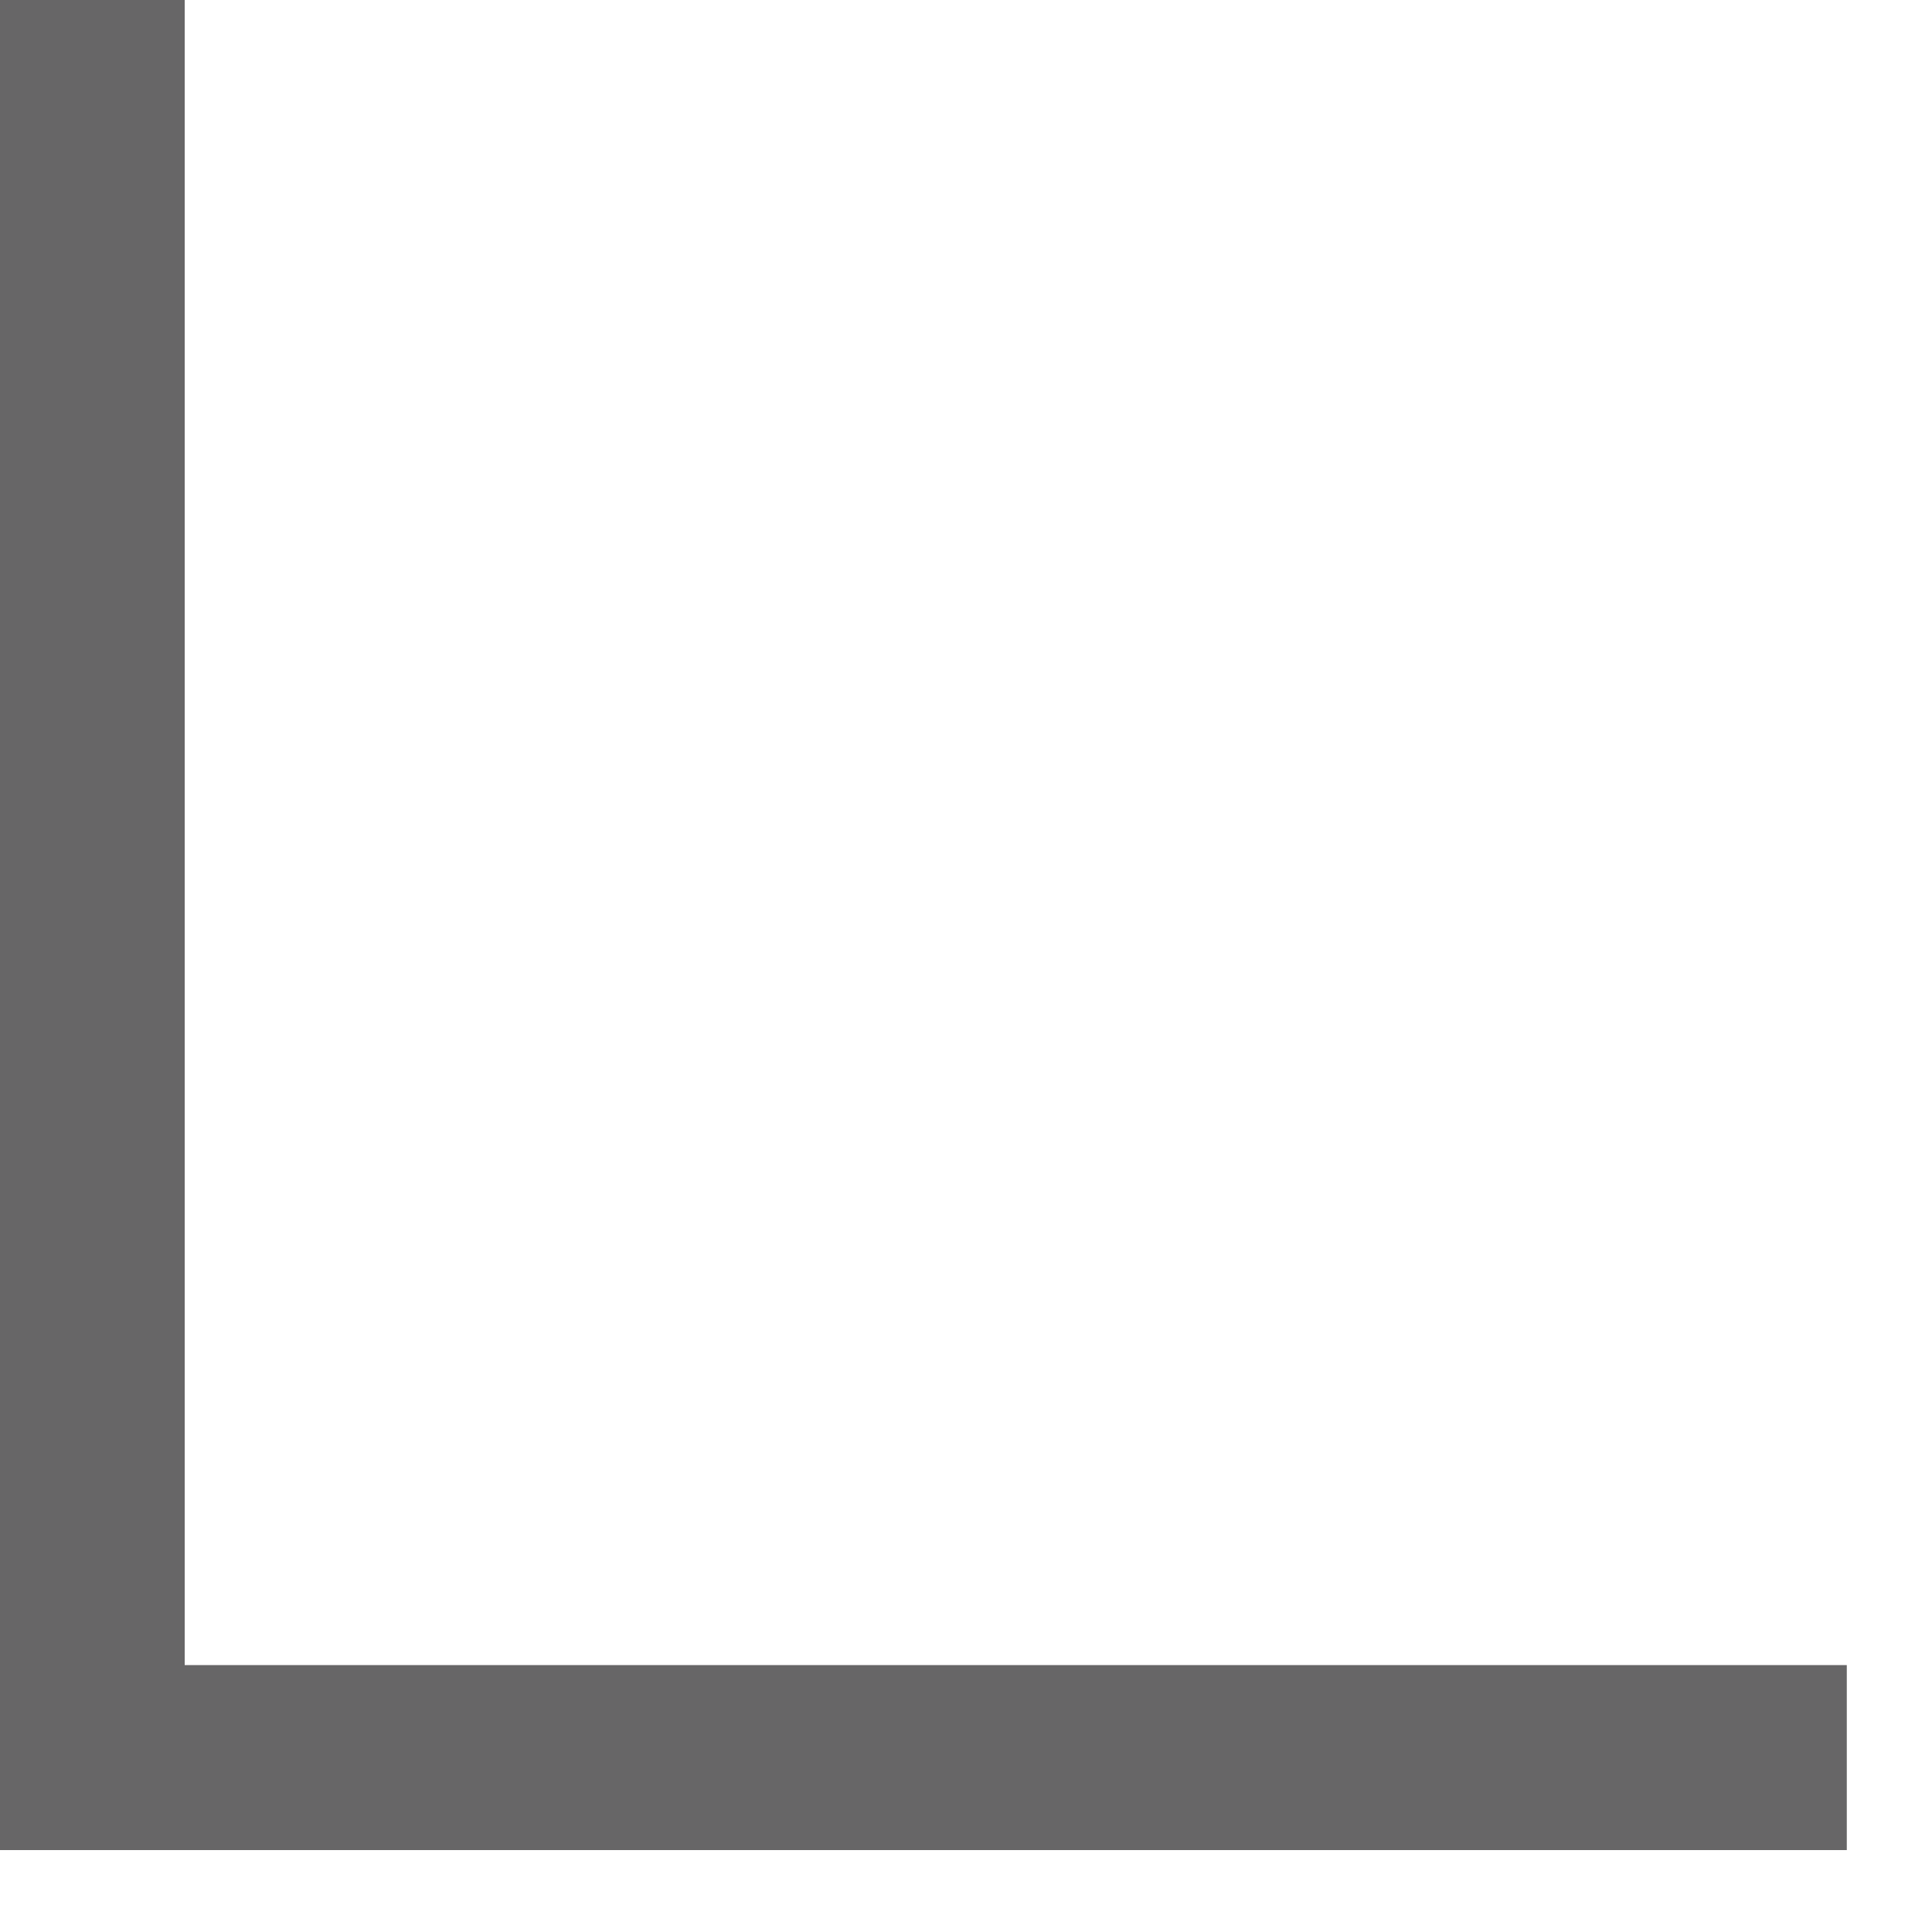
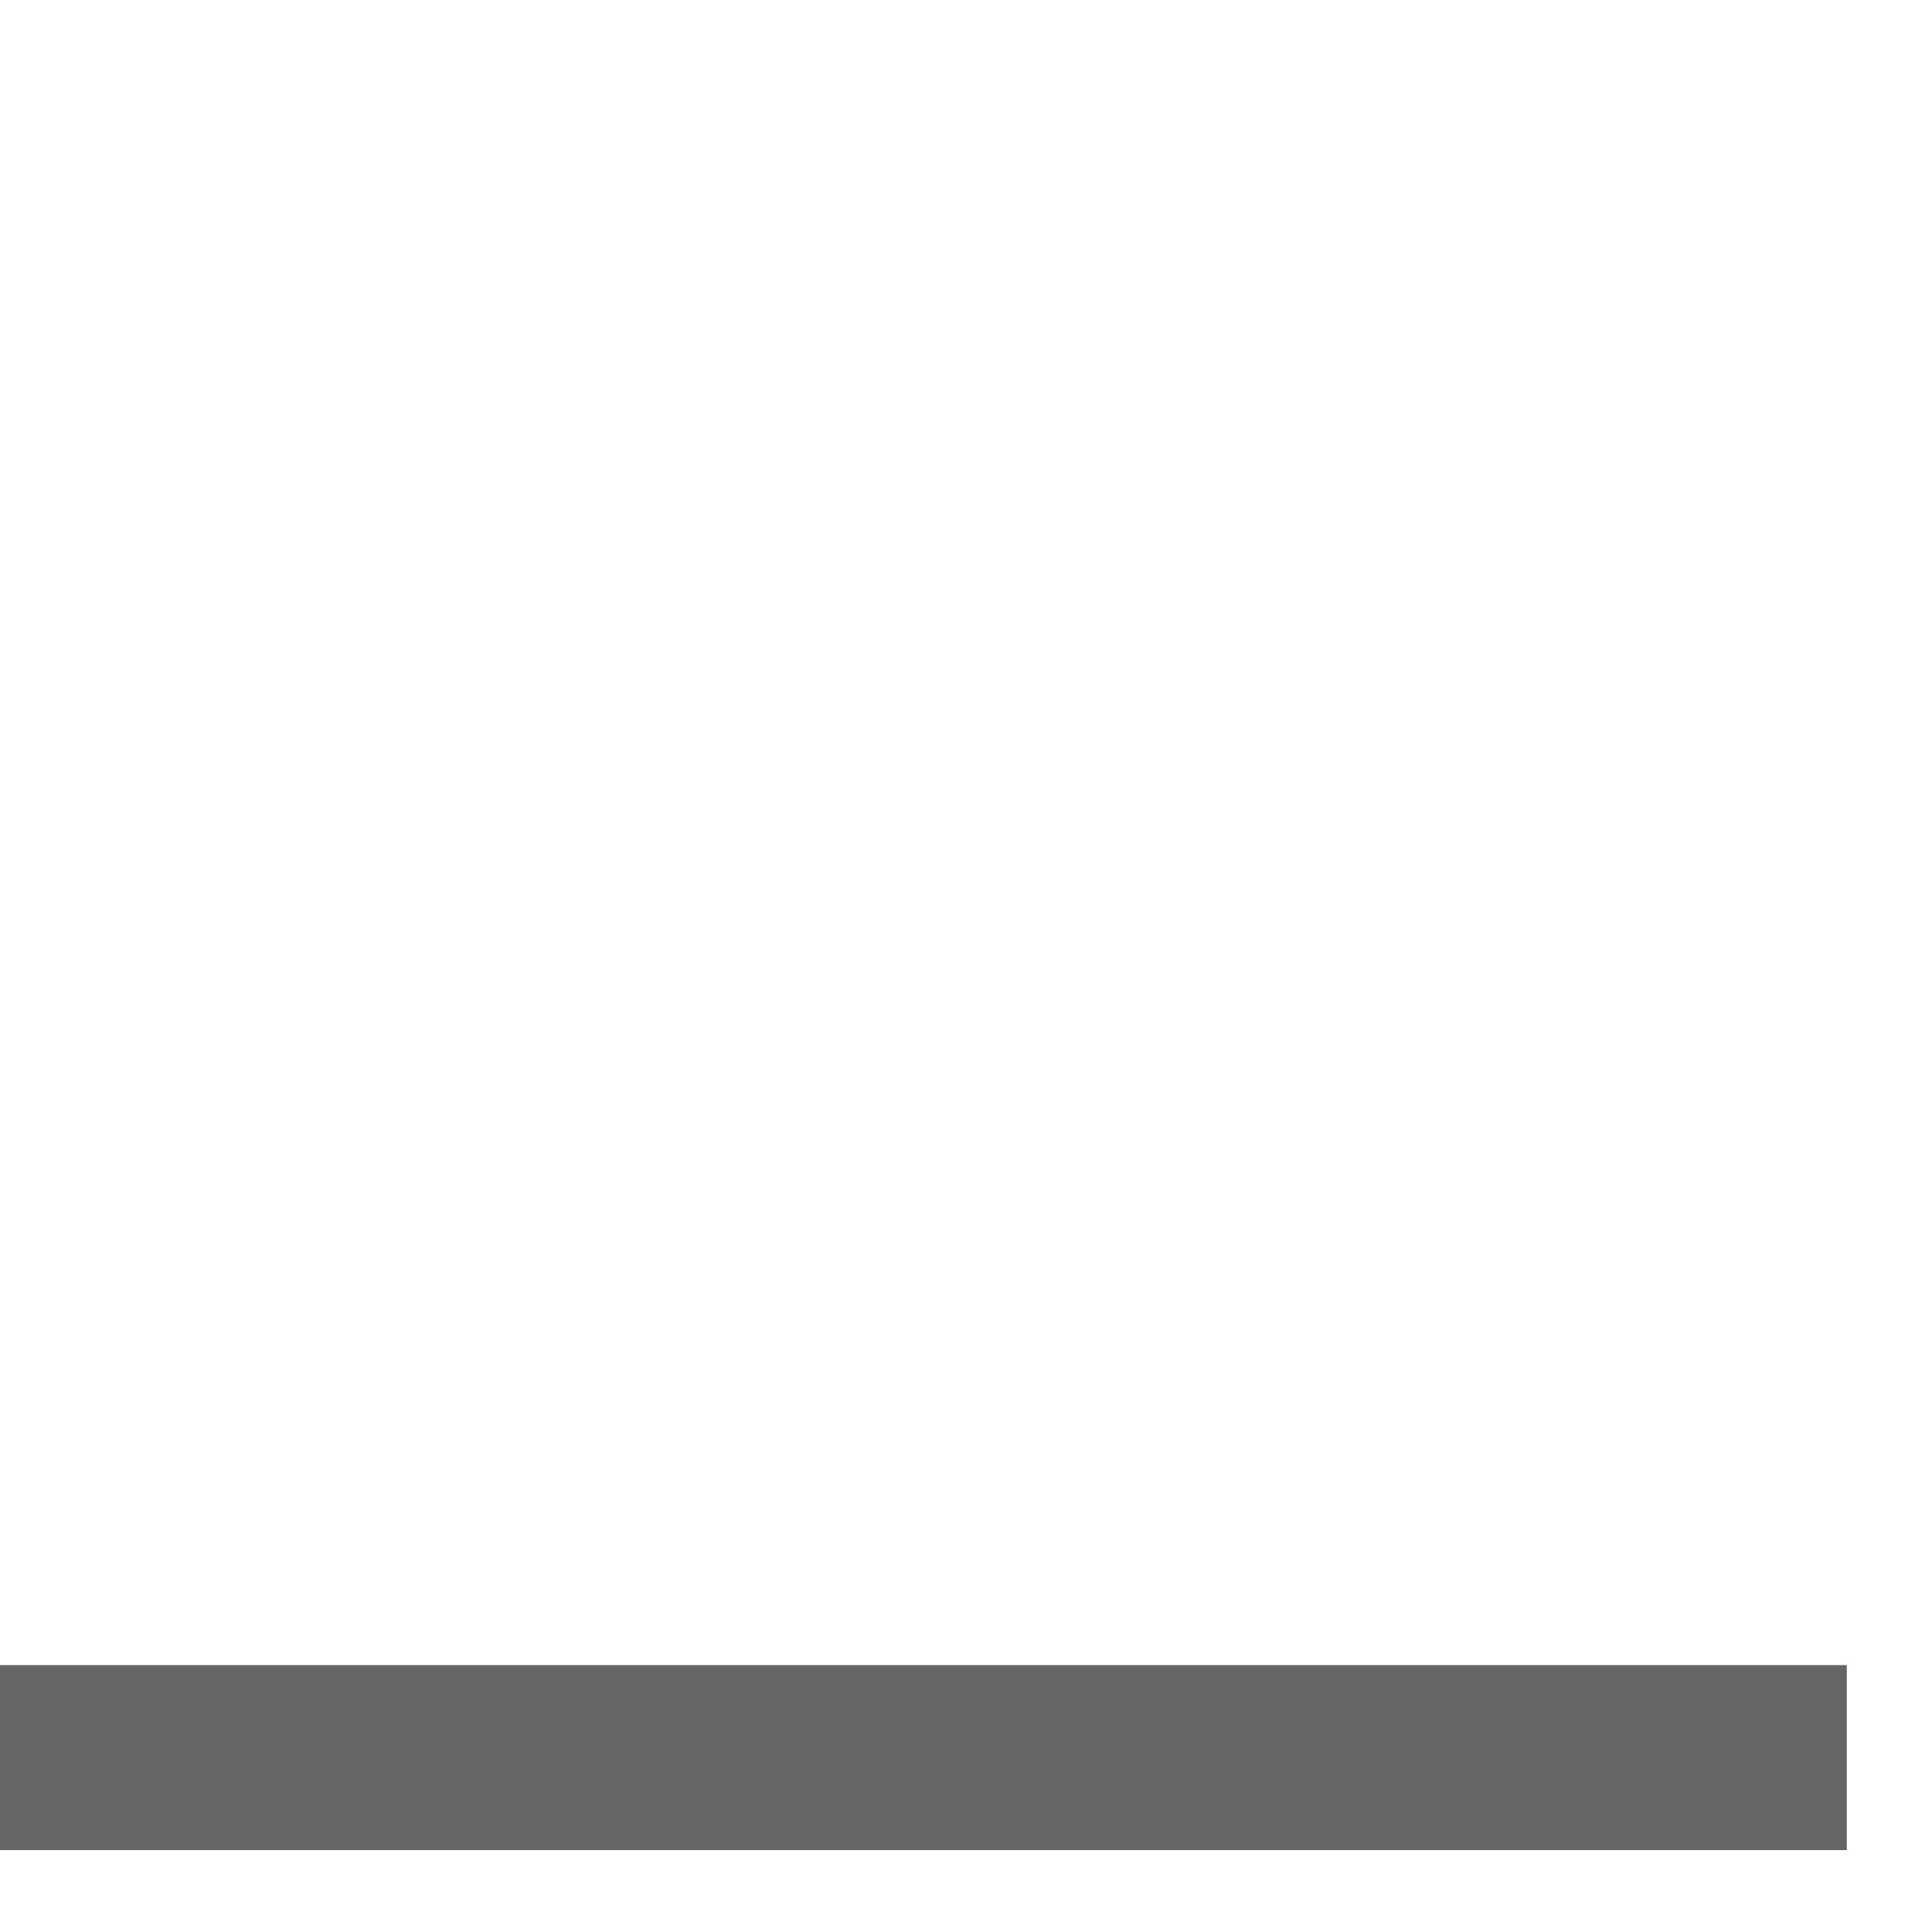
<svg xmlns="http://www.w3.org/2000/svg" width="20" height="20" viewBox="0 0 20 20" fill="none">
  <path d="M9.53674e-07 19.152L8.69956e-07 17.237L19.118 17.237L19.118 19.152L9.53674e-07 19.152Z" fill="#676667" />
-   <path d="M1.912 19.152L9.53674e-07 19.152L-8.37181e-07 -0L1.912 -0L1.912 19.152Z" fill="#676667" />
</svg>